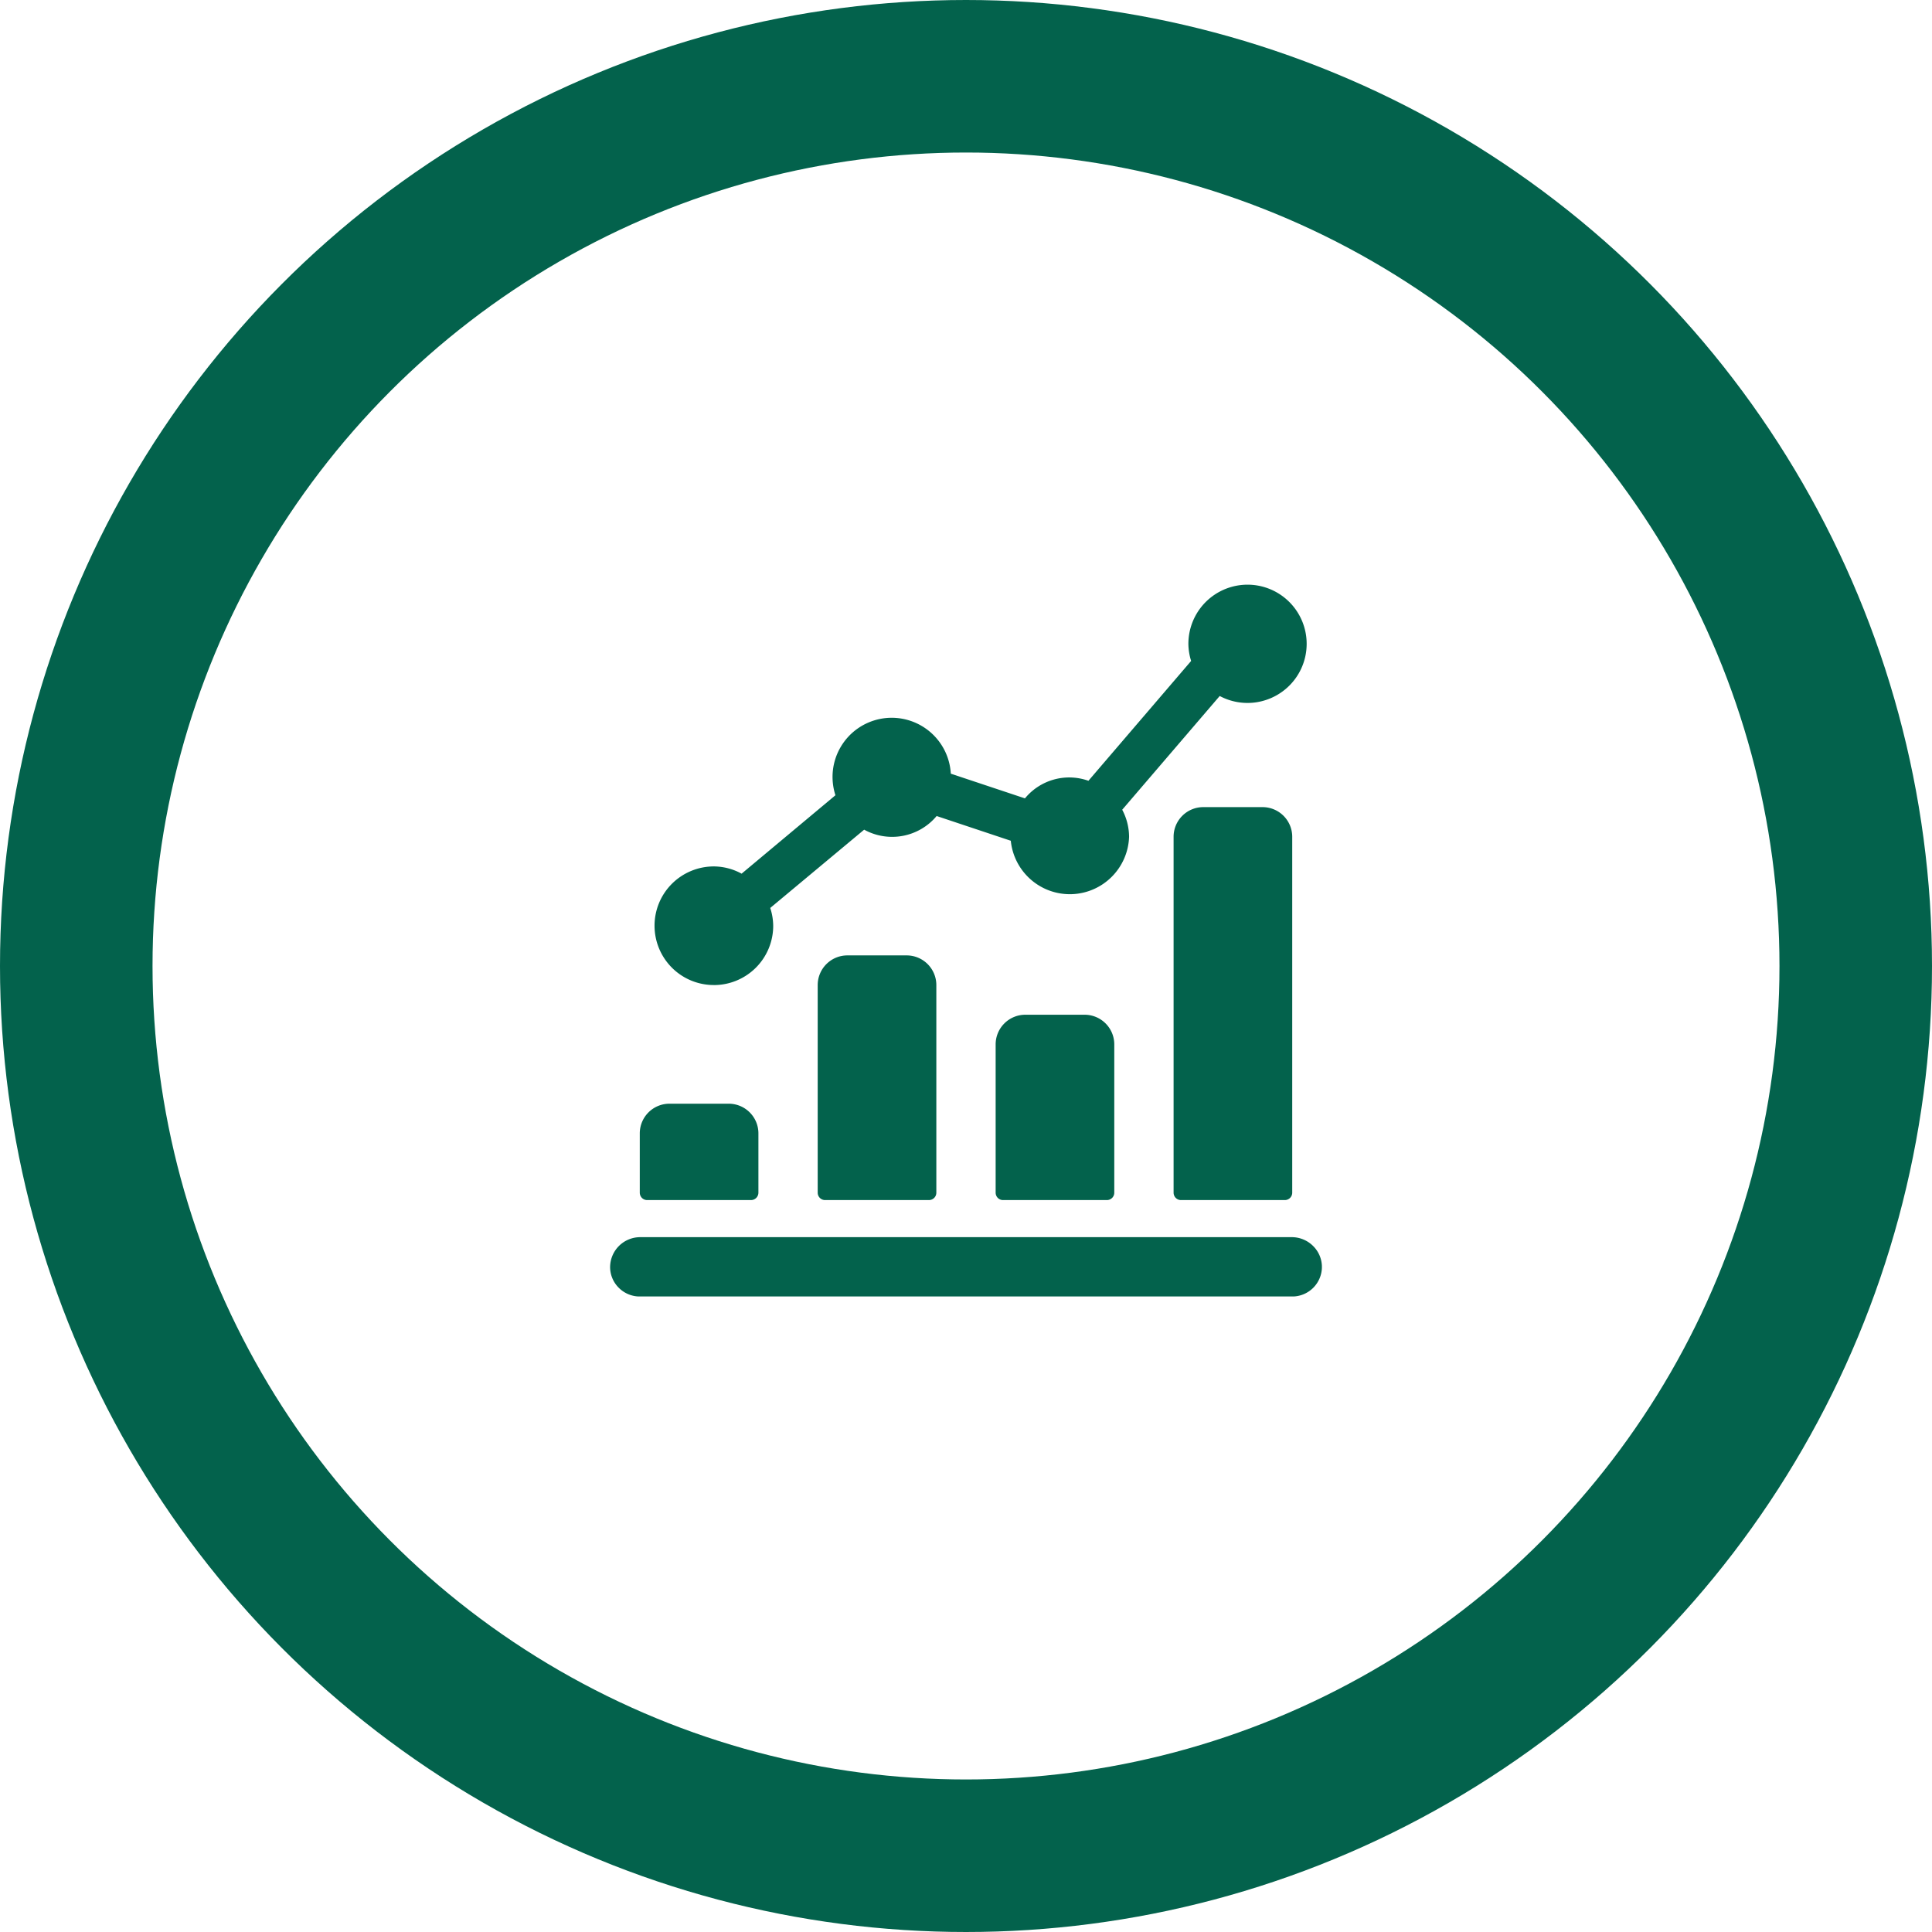
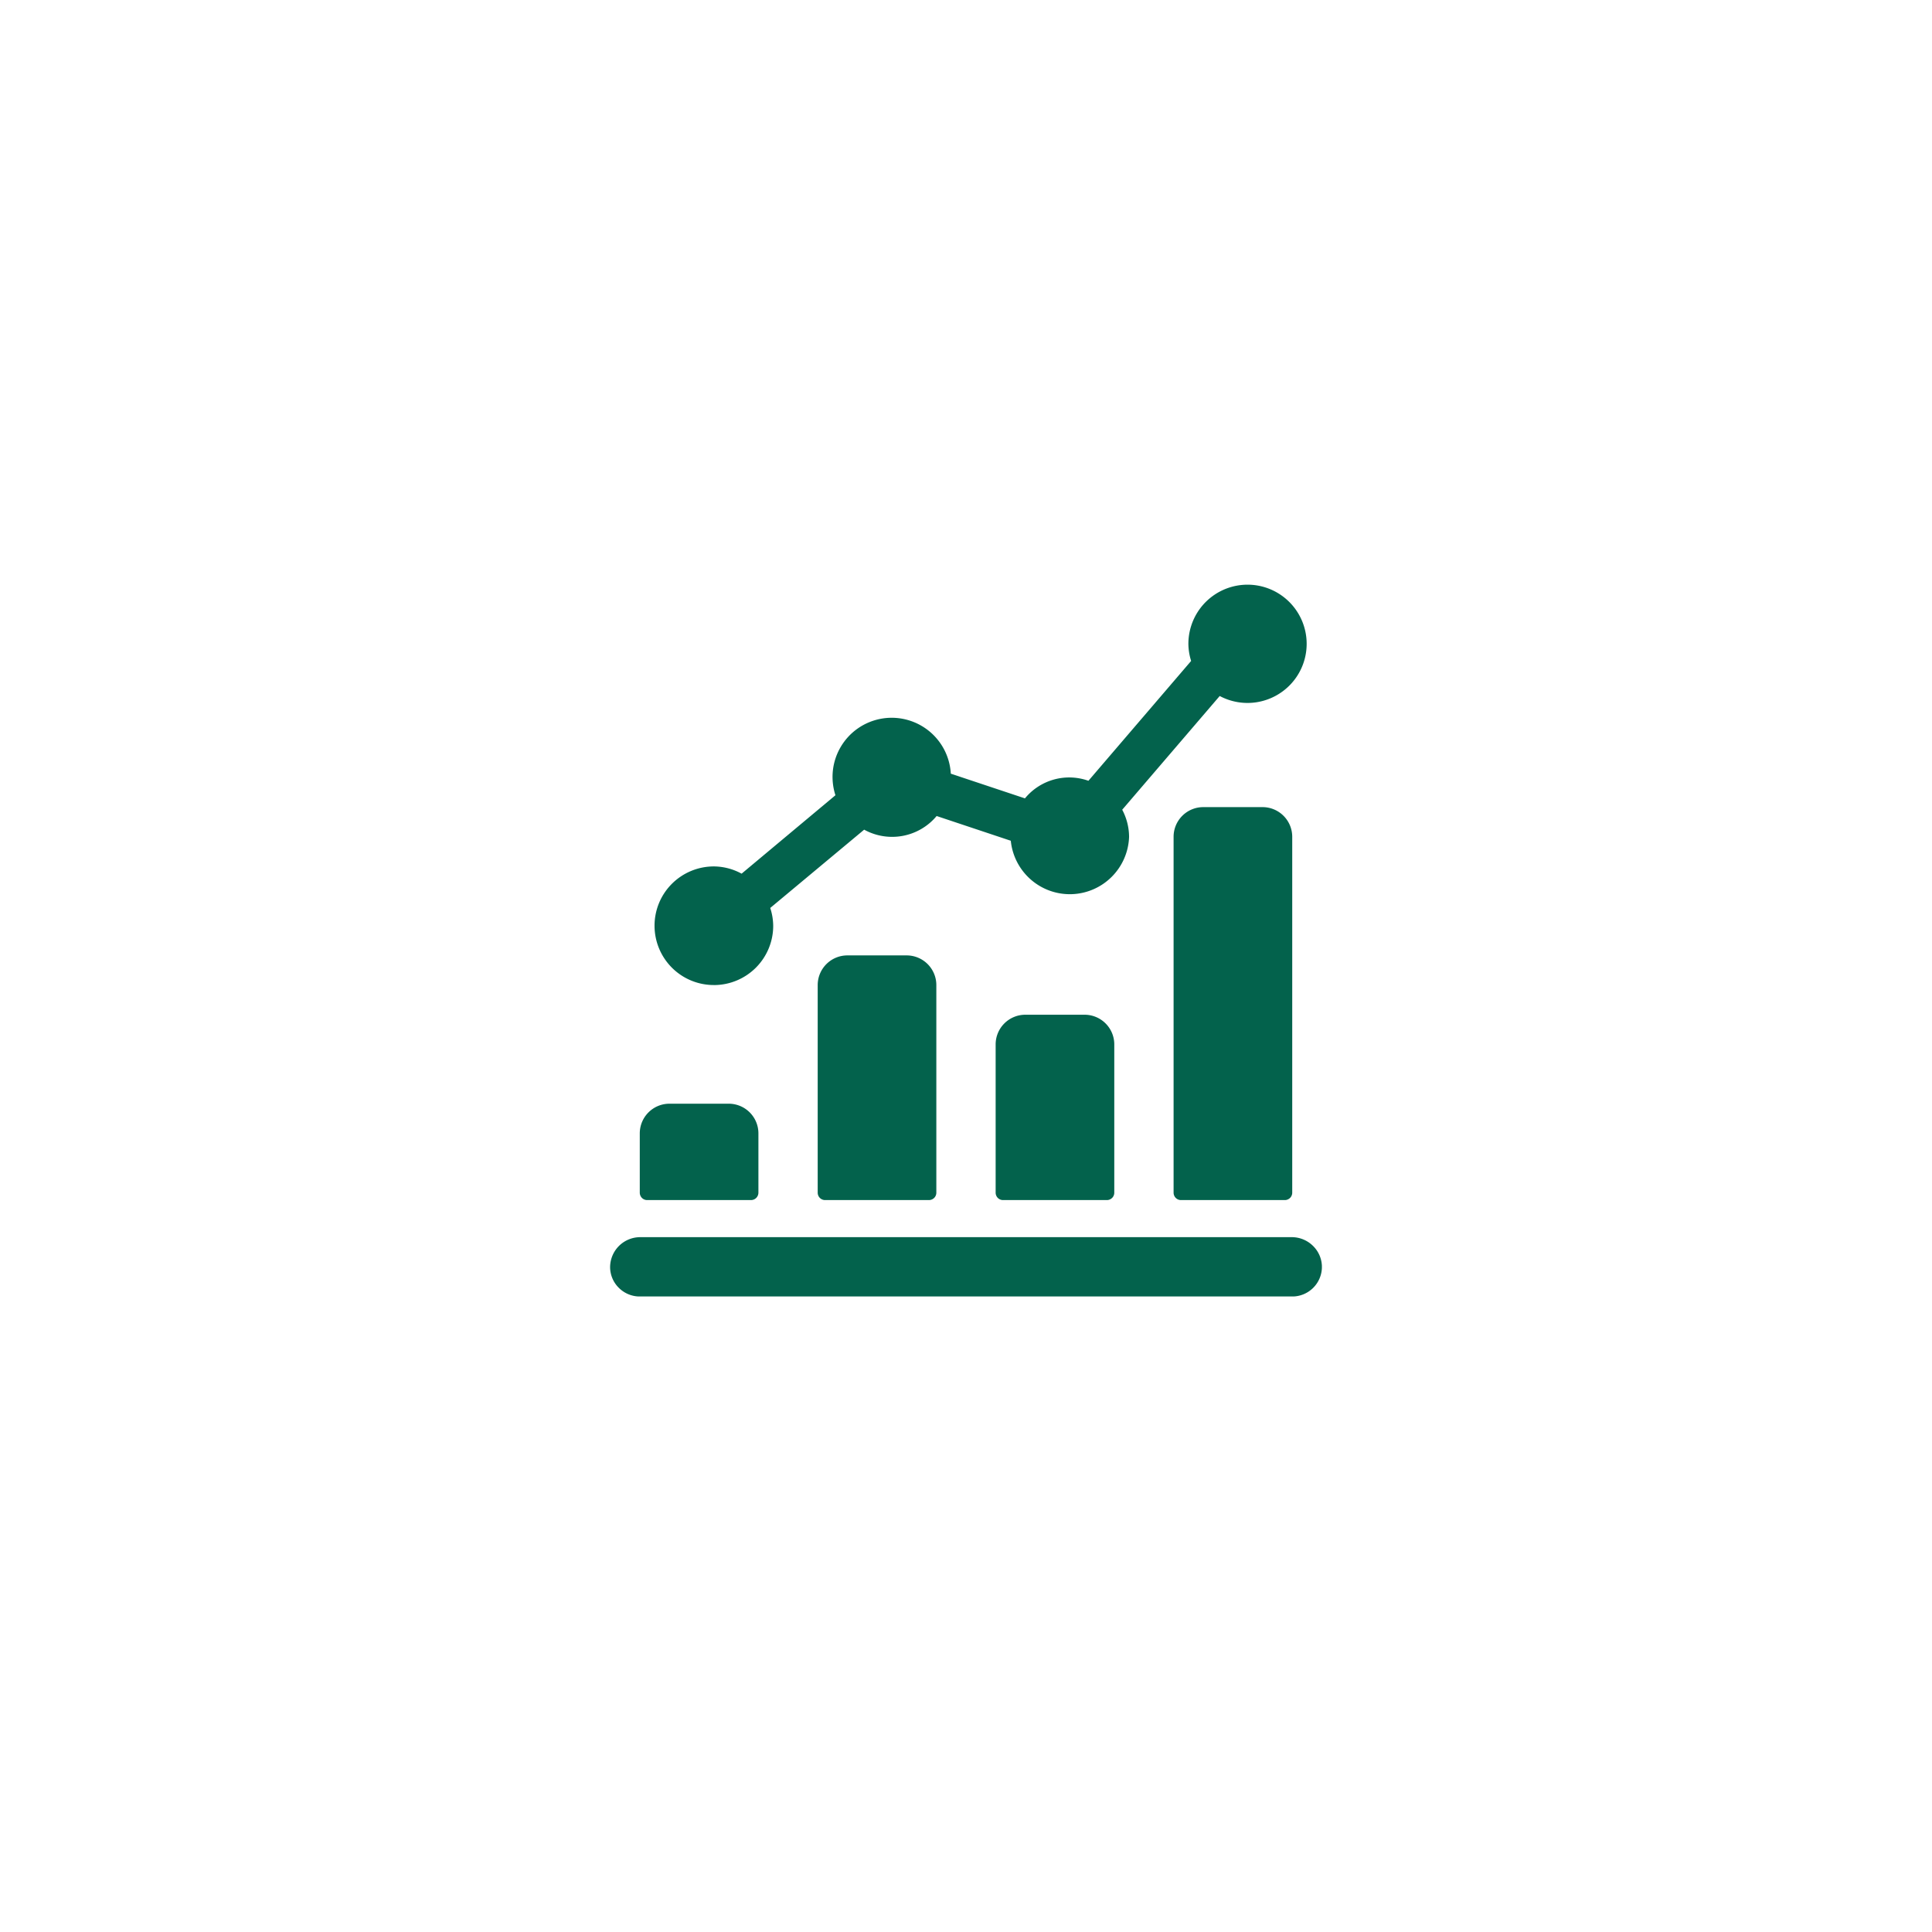
<svg xmlns="http://www.w3.org/2000/svg" width="76" height="76" fill="none">
-   <circle cx="38" cy="38" r="35" stroke="#03624c" stroke-width="6" />
  <g clip-path="url(#A)" fill="#03624c">
    <path d="M29.542 47.208c.077 0 .152-.031.206-.085s.086-.129.086-.206v-2.333c0-.309-.123-.606-.342-.825s-.516-.342-.825-.342h-2.333c-.309 0-.606.123-.825.342s-.342.515-.342.825v2.333c0 .077.031.151.085.206a.29.29 0 0 0 .206.085h4.083zm7 0c.077 0 .151-.031.206-.085a.29.29 0 0 0 .085-.206V38.75c0-.309-.123-.606-.342-.825s-.516-.342-.825-.342h-2.333c-.309 0-.606.123-.825.342s-.342.516-.342.825v8.167c0 .077.031.152.085.206s.129.085.206.085h4.083zm7 0c.077 0 .151-.031.206-.085a.29.29 0 0 0 .085-.206v-5.833c0-.309-.123-.606-.342-.825s-.516-.342-.825-.342h-2.333c-.309 0-.606.123-.825.342s-.342.515-.342.825v5.833c0 .077.031.151.085.206a.29.29 0 0 0 .206.085h4.083zm7 0c.077 0 .151-.031.206-.085a.29.29 0 0 0 .085-.206v-14c0-.309-.123-.606-.342-.825s-.516-.342-.825-.342h-2.333c-.309 0-.606.123-.825.342s-.342.515-.342.825v14c0 .077.031.151.085.206a.29.29 0 0 0 .206.085h4.083zM28.083 38.75c.619 0 1.212-.246 1.65-.683a2.33 2.33 0 0 0 .683-1.65c-.003-.238-.042-.474-.117-.7l3.695-3.08a2.28 2.28 0 0 0 2.851-.537l2.917.973c.059.589.34 1.134.785 1.524a2.33 2.33 0 0 0 3.187-.107c.418-.419.662-.981.681-1.573a2.29 2.29 0 0 0-.27-1.064l3.835-4.474c.449.239.965.325 1.467.243s.964-.326 1.315-.695a2.32 2.32 0 0 0 .625-1.349c.055-.506-.057-1.016-.32-1.452a2.33 2.33 0 0 0-1.134-.962c-.473-.188-.995-.215-1.485-.078s-.922.431-1.229.837a2.33 2.33 0 0 0-.471 1.411c.003.226.04.451.108.666l-4.04 4.714a2.25 2.25 0 0 0-1.358-.049c-.447.124-.845.383-1.139.741l-2.917-.972c-.018-.331-.107-.653-.26-.947a2.33 2.33 0 0 0-2.493-1.212 2.34 2.34 0 0 0-.905.38 2.32 2.32 0 0 0-.668.72 2.33 2.33 0 0 0-.312.931c-.036.329-.002.662.1.977l-3.691 3.085c-.335-.184-.71-.282-1.092-.285-.619 0-1.212.246-1.65.683a2.33 2.33 0 0 0-.683 1.65c0 .619.246 1.212.683 1.65a2.33 2.33 0 0 0 1.65.683zm22.75 9.917H25.167c-.308.005-.602.129-.82.347s-.342.512-.347.82a1.15 1.15 0 0 0 .342.825c.219.219.515.342.825.342h25.667c.309 0 .606-.123.825-.342s.342-.515.342-.825a1.16 1.16 0 0 0-.347-.82c-.218-.218-.512-.342-.82-.347z" />
  </g>
  <defs>
    <clipPath id="A">
      <path fill="#fff" transform="translate(24 23)" d="M0 0h28v28H0z" />
    </clipPath>
  </defs>
</svg>